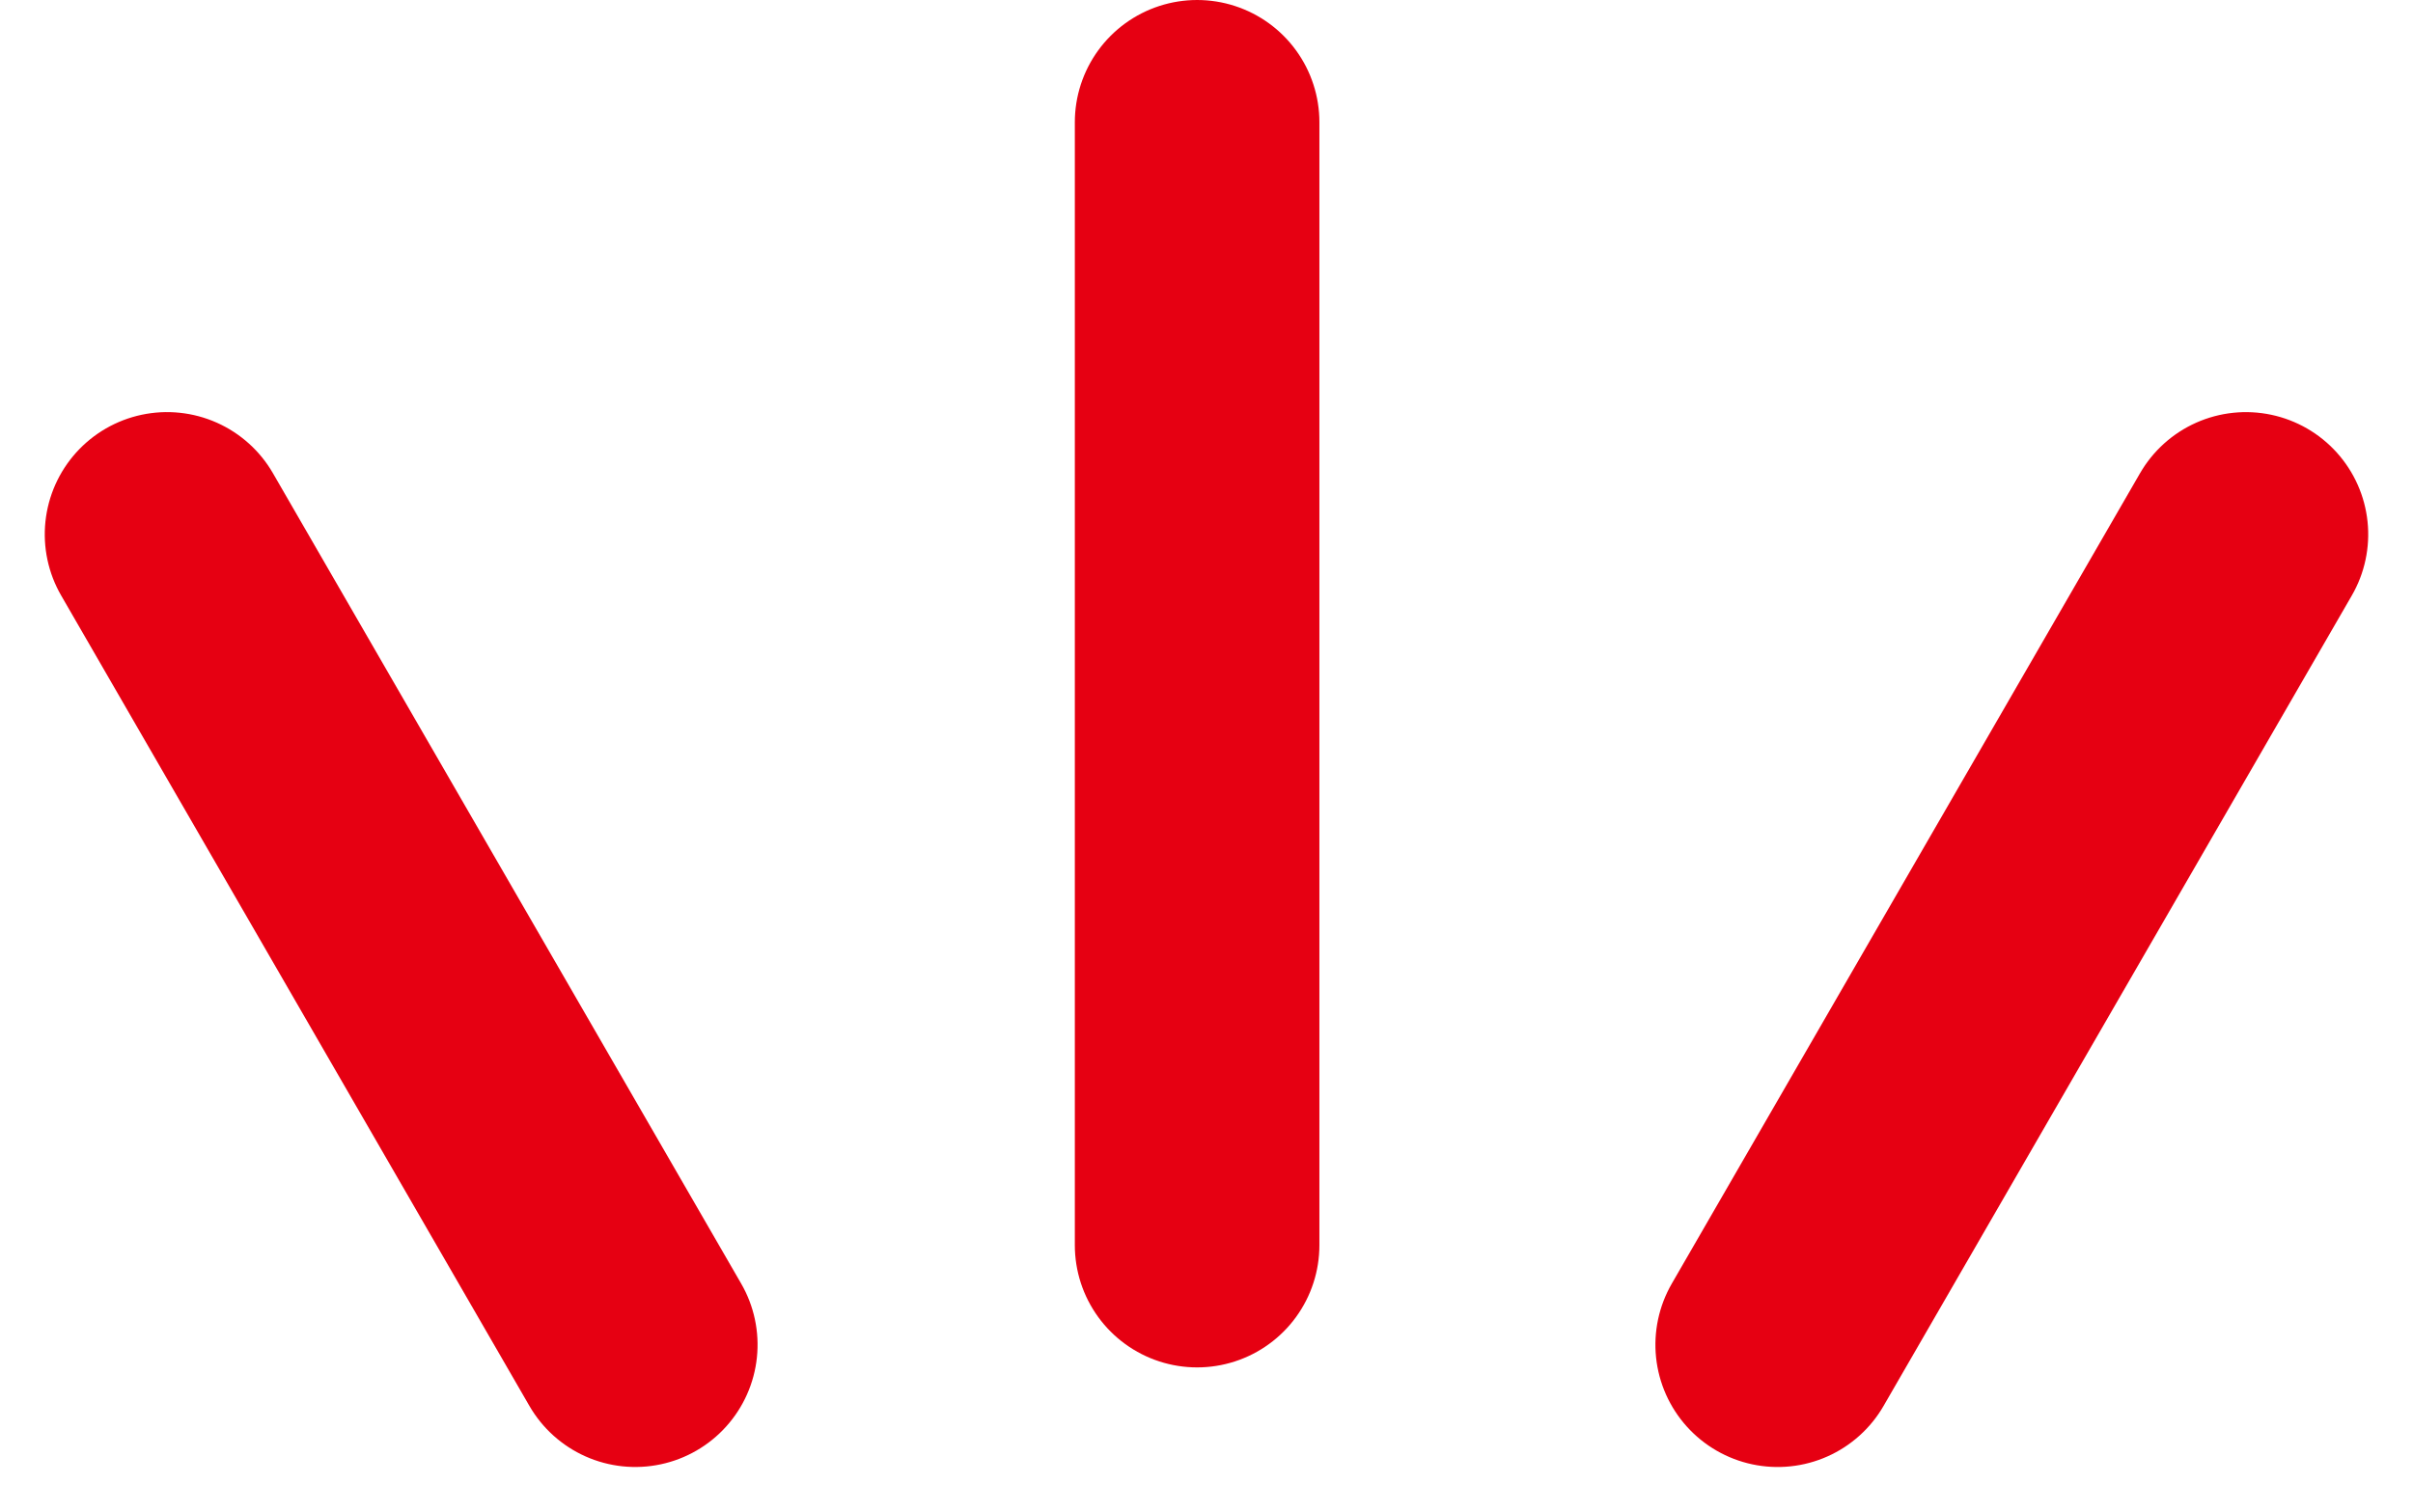
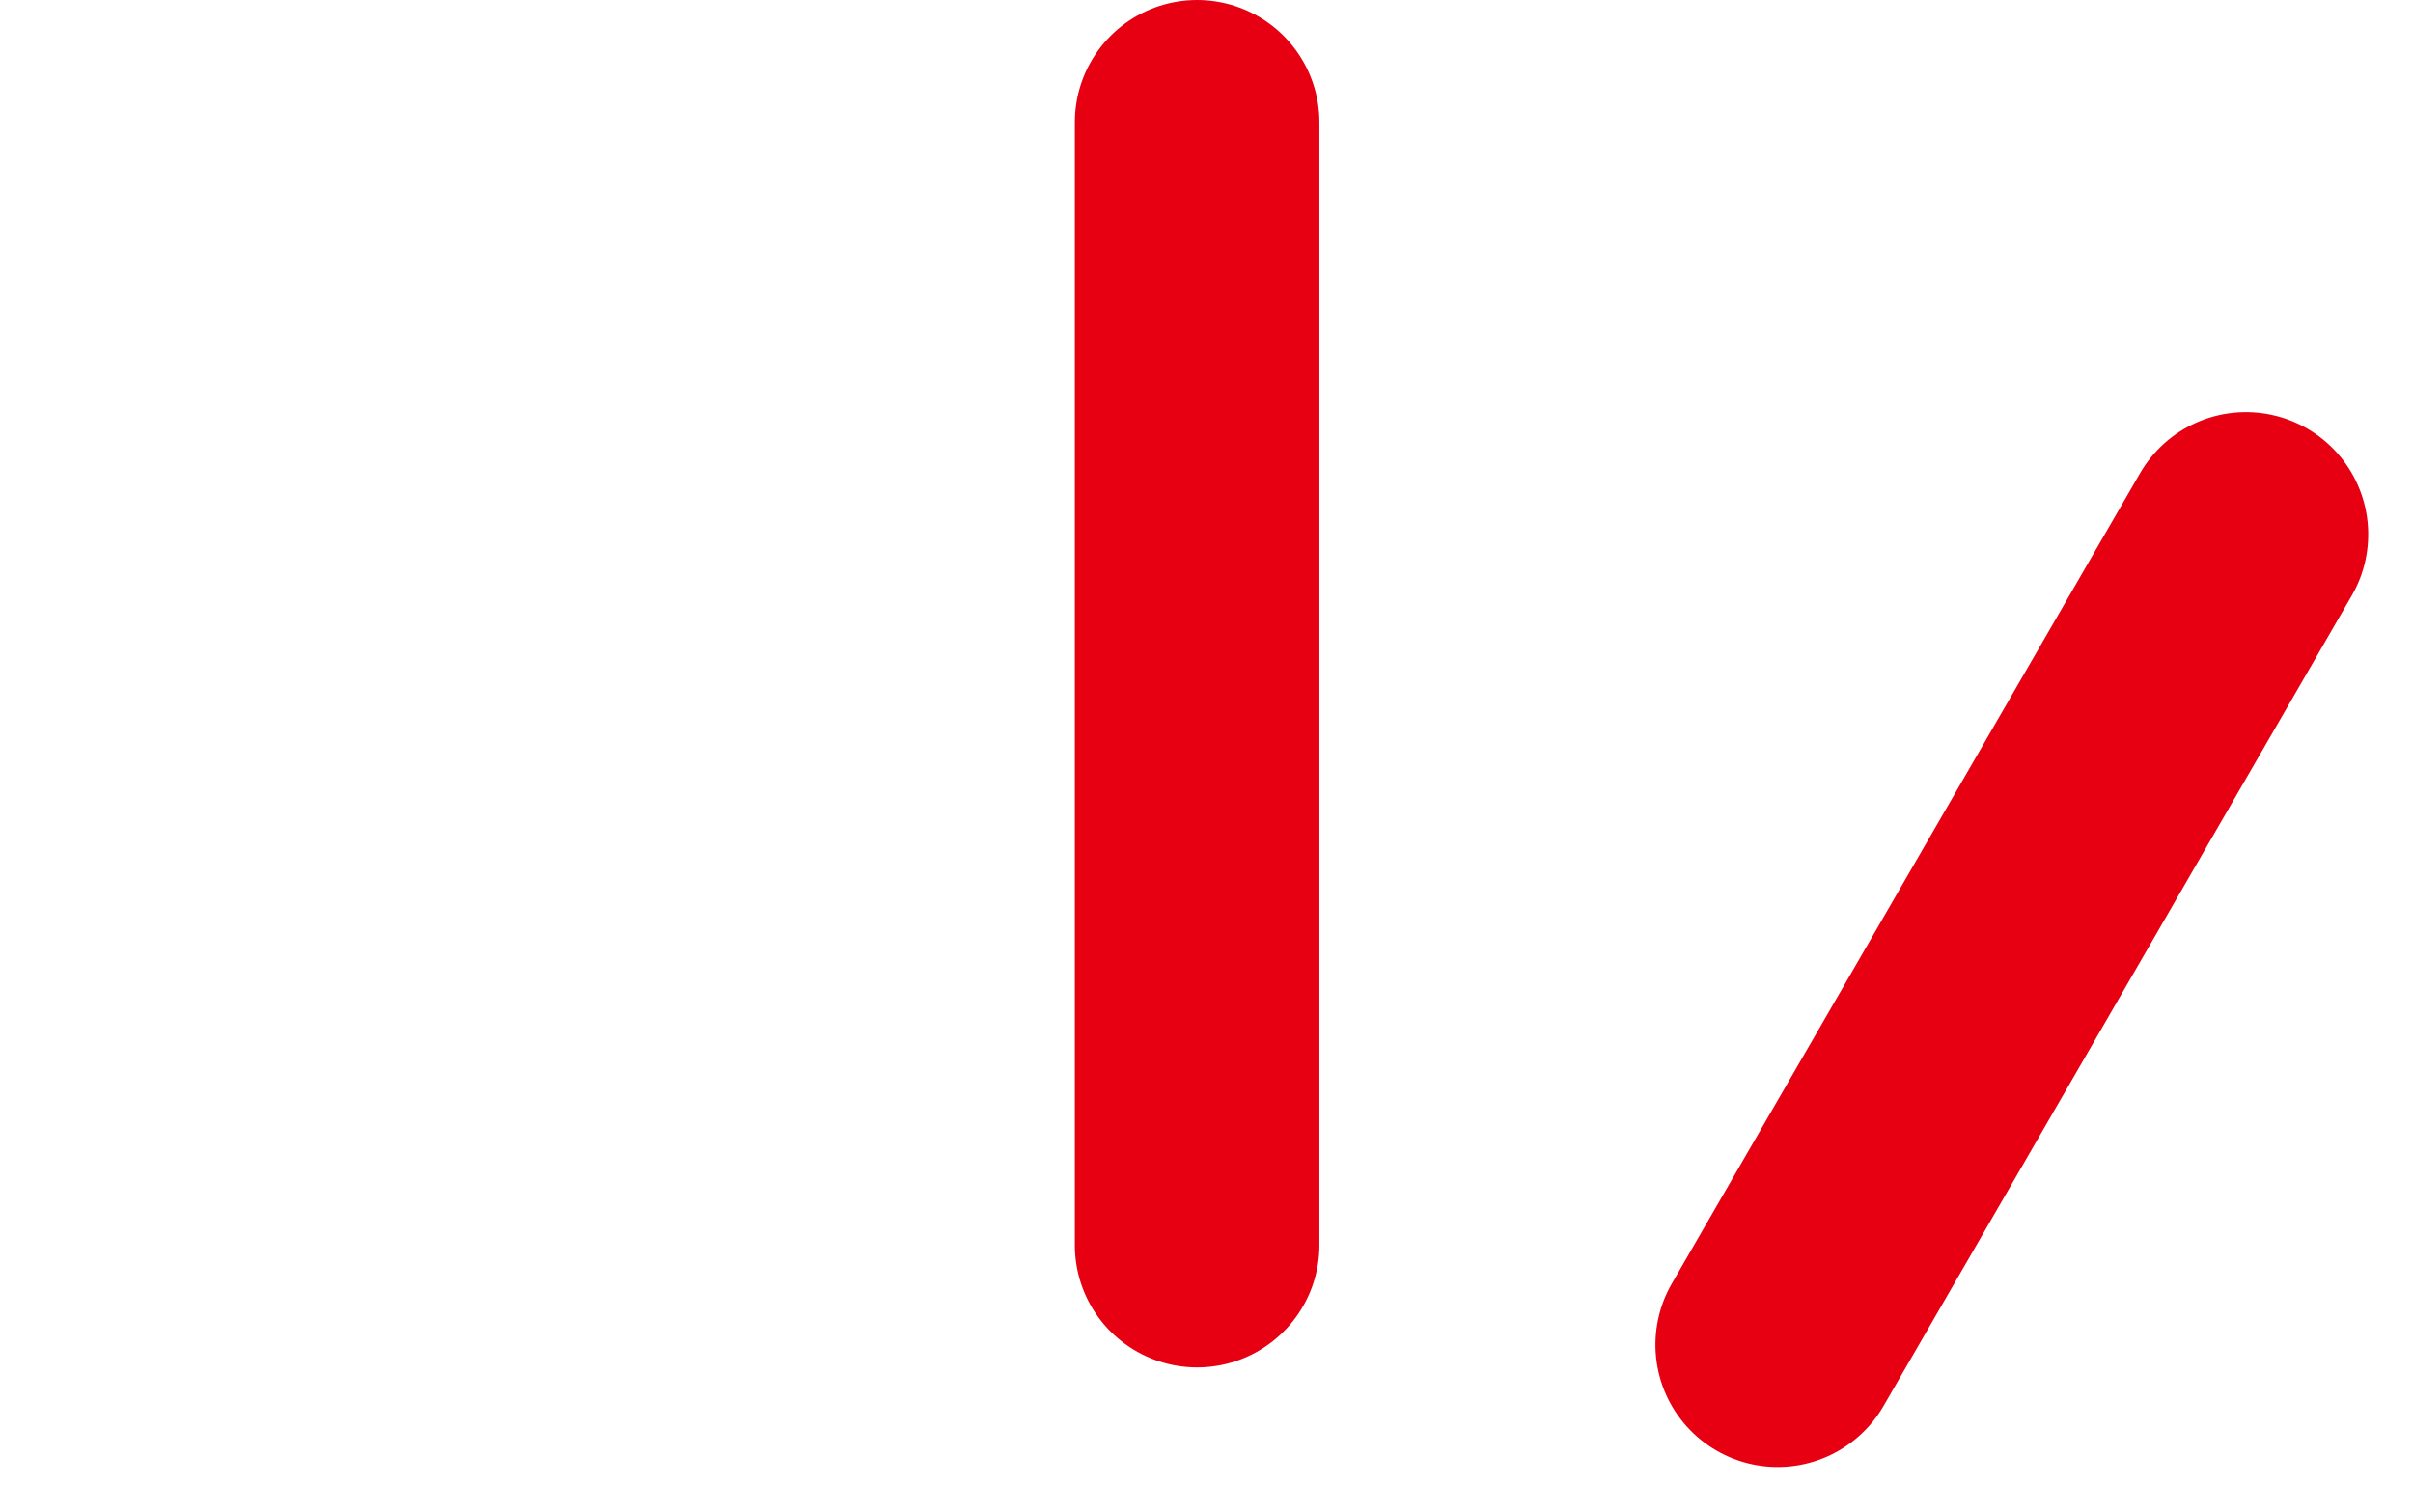
<svg xmlns="http://www.w3.org/2000/svg" width="39.465" height="24.734" viewBox="0 0 39.465 24.734">
  <g id="i_deco" transform="translate(-52.268 -695.155)">
    <line id="Line_2" data-name="Line 2" y2="18.371" transform="translate(71.847 697.155)" fill="none" stroke="#e60012" stroke-linecap="round" stroke-width="4" />
-     <line id="Line_3" data-name="Line 3" x2="0.003" y2="15.311" transform="translate(55 703.897) rotate(-30)" fill="none" stroke="#e60012" stroke-linecap="round" stroke-width="4" />
    <line id="Line_4" data-name="Line 4" y1="15.311" x2="0.003" transform="translate(81.345 717.157) rotate(-150)" fill="none" stroke="#e60012" stroke-linecap="round" stroke-width="4" />
  </g>
</svg>